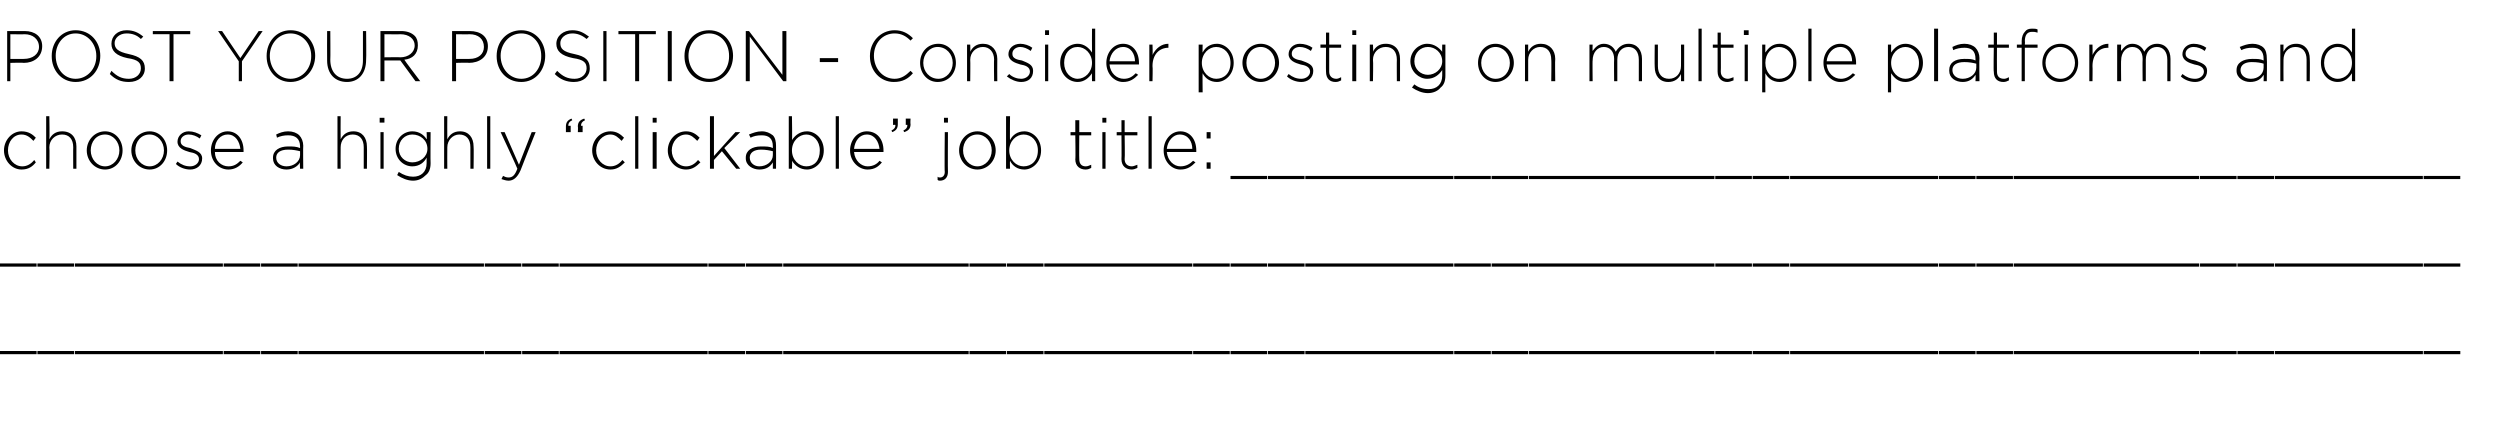
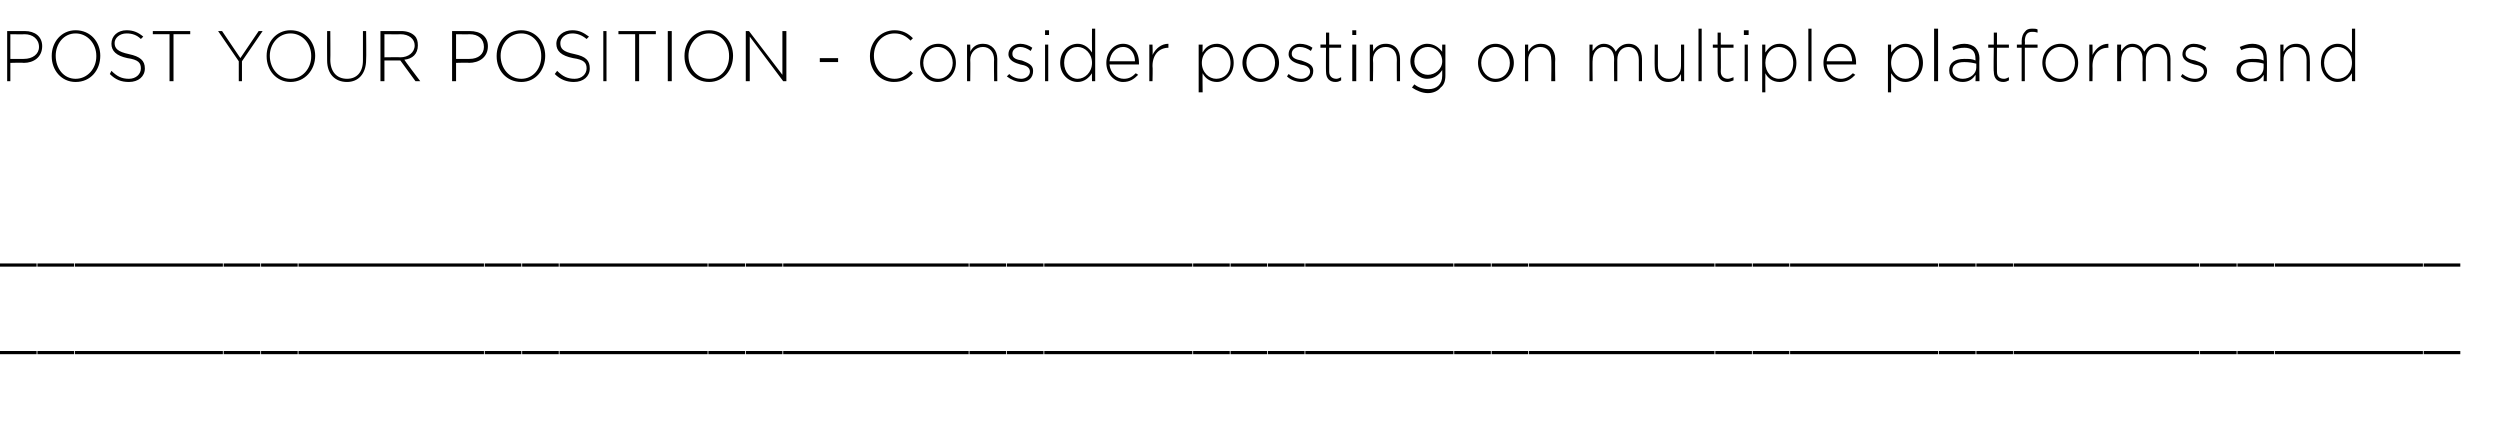
<svg xmlns="http://www.w3.org/2000/svg" version="1.1" width="314.1px" height="53.6px" viewBox="0 -3 314.1 53.6" style="top:-3px">
  <desc>POST YOUR POSITION - Consider posting on multiple platforms and choose a highly clickable job title:</desc>
  <defs />
  <g id="Polygon56537">
    <path d="m0 41.1h4.6v.4H0v-.4zm4.7 0h4.6v.4H4.7v-.4zm4.7 0h4.6v.4H9.4v-.4zm4.6 0h4.7v.4H14v-.4zm4.7 0h4.7v.4h-4.7v-.4zm4.7 0h4.6v.4h-4.6v-.4zm4.7 0h4.6v.4h-4.6v-.4zm4.7 0h4.6v.4h-4.6v-.4zm4.7 0h4.6v.4h-4.6v-.4zm4.6 0h4.7v.4h-4.7v-.4zm4.7 0h4.7v.4h-4.7v-.4zm4.7 0h4.7v.4h-4.7v-.4zm4.7 0h4.6v.4h-4.6v-.4zm4.7 0h4.6v.4h-4.6v-.4zm4.7 0h4.6v.4h-4.6v-.4zm4.7 0h4.6v.4h-4.6v-.4zm4.6 0h4.7v.4h-4.7v-.4zm4.7 0h4.7v.4h-4.7v-.4zm4.7 0h4.6v.4h-4.6v-.4zm4.7 0h4.6v.4H89v-.4zm4.7 0h4.6v.4h-4.6v-.4zm4.7 0h4.6v.4h-4.6v-.4zm4.6 0h4.7v.4H103v-.4zm4.7 0h4.7v.4h-4.7v-.4zm4.7 0h4.7v.4h-4.7v-.4zm4.7 0h4.6v.4h-4.6v-.4zm4.7 0h4.6v.4h-4.6v-.4zm4.7 0h4.6v.4h-4.6v-.4zm4.7 0h4.6v.4h-4.6v-.4zm4.6 0h4.7v.4h-4.7v-.4zm4.7 0h4.7v.4h-4.7v-.4zm4.7 0h4.6v.4h-4.6v-.4zm4.7 0h4.6v.4h-4.6v-.4zm4.7 0h4.6v.4h-4.6v-.4zm4.7 0h4.6v.4h-4.6v-.4zm4.7 0h4.6v.4H164v-.4zm4.6 0h4.7v.4h-4.7v-.4zm4.7 0h4.7v.4h-4.7v-.4zm4.7 0h4.6v.4H178v-.4zm4.7 0h4.6v.4h-4.6v-.4zm4.7 0h4.6v.4h-4.6v-.4zm4.7 0h4.6v.4h-4.6v-.4zm4.6 0h4.7v.4h-4.7v-.4zm4.7 0h4.7v.4h-4.7v-.4zm4.7 0h4.7v.4h-4.7v-.4zm4.7 0h4.6v.4h-4.6v-.4zm4.7 0h4.6v.4h-4.6v-.4zm4.7 0h4.6v.4h-4.6v-.4zm4.7 0h4.6v.4h-4.6v-.4zm4.6 0h4.7v.4h-4.7v-.4zm4.7 0h4.7v.4h-4.7v-.4zm4.7 0h4.6v.4h-4.6v-.4zm4.7 0h4.6v.4h-4.6v-.4zm4.7 0h4.6v.4h-4.6v-.4zm4.7 0h4.6v.4H253v-.4zm4.6 0h4.7v.4h-4.7v-.4zm4.7 0h4.7v.4h-4.7v-.4zm4.7 0h4.7v.4H267v-.4zm4.7 0h4.6v.4h-4.6v-.4zm4.7 0h4.6v.4h-4.6v-.4zm4.7 0h4.6v.4h-4.6v-.4zm4.7 0h4.6v.4h-4.6v-.4zm4.6 0h4.7v.4h-4.7v-.4zm4.7 0h4.7v.4h-4.7v-.4zm4.7 0h4.6v.4h-4.6v-.4zm4.7 0h4.6v.4h-4.6v-.4z" stroke="none" fill="#000" />
  </g>
  <g id="Polygon56536">
-     <path d="m0 30.1h4.6v.4H0v-.4zm4.7 0h4.6v.4H4.7v-.4zm4.7 0h4.6v.4H9.4v-.4zm4.6 0h4.7v.4H14v-.4zm4.7 0h4.7v.4h-4.7v-.4zm4.7 0h4.6v.4h-4.6v-.4zm4.7 0h4.6v.4h-4.6v-.4zm4.7 0h4.6v.4h-4.6v-.4zm4.7 0h4.6v.4h-4.6v-.4zm4.6 0h4.7v.4h-4.7v-.4zm4.7 0h4.7v.4h-4.7v-.4zm4.7 0h4.7v.4h-4.7v-.4zm4.7 0h4.6v.4h-4.6v-.4zm4.7 0h4.6v.4h-4.6v-.4zm4.7 0h4.6v.4h-4.6v-.4zm4.7 0h4.6v.4h-4.6v-.4zm4.6 0h4.7v.4h-4.7v-.4zm4.7 0h4.7v.4h-4.7v-.4zm4.7 0h4.6v.4h-4.6v-.4zm4.7 0h4.6v.4H89v-.4zm4.7 0h4.6v.4h-4.6v-.4zm4.7 0h4.6v.4h-4.6v-.4zm4.6 0h4.7v.4H103v-.4zm4.7 0h4.7v.4h-4.7v-.4zm4.7 0h4.7v.4h-4.7v-.4zm4.7 0h4.6v.4h-4.6v-.4zm4.7 0h4.6v.4h-4.6v-.4zm4.7 0h4.6v.4h-4.6v-.4zm4.7 0h4.6v.4h-4.6v-.4zm4.6 0h4.7v.4h-4.7v-.4zm4.7 0h4.7v.4h-4.7v-.4zm4.7 0h4.6v.4h-4.6v-.4zm4.7 0h4.6v.4h-4.6v-.4zm4.7 0h4.6v.4h-4.6v-.4zm4.7 0h4.6v.4h-4.6v-.4zm4.7 0h4.6v.4H164v-.4zm4.6 0h4.7v.4h-4.7v-.4zm4.7 0h4.7v.4h-4.7v-.4zm4.7 0h4.6v.4H178v-.4zm4.7 0h4.6v.4h-4.6v-.4zm4.7 0h4.6v.4h-4.6v-.4zm4.7 0h4.6v.4h-4.6v-.4zm4.6 0h4.7v.4h-4.7v-.4zm4.7 0h4.7v.4h-4.7v-.4zm4.7 0h4.7v.4h-4.7v-.4zm4.7 0h4.6v.4h-4.6v-.4zm4.7 0h4.6v.4h-4.6v-.4zm4.7 0h4.6v.4h-4.6v-.4zm4.7 0h4.6v.4h-4.6v-.4zm4.6 0h4.7v.4h-4.7v-.4zm4.7 0h4.7v.4h-4.7v-.4zm4.7 0h4.6v.4h-4.6v-.4zm4.7 0h4.6v.4h-4.6v-.4zm4.7 0h4.6v.4h-4.6v-.4zm4.7 0h4.6v.4H253v-.4zm4.6 0h4.7v.4h-4.7v-.4zm4.7 0h4.7v.4h-4.7v-.4zm4.7 0h4.7v.4H267v-.4zm4.7 0h4.6v.4h-4.6v-.4zm4.7 0h4.6v.4h-4.6v-.4zm4.7 0h4.6v.4h-4.6v-.4zm4.7 0h4.6v.4h-4.6v-.4zm4.6 0h4.7v.4h-4.7v-.4zm4.7 0h4.7v.4h-4.7v-.4zm4.7 0h4.6v.4h-4.6v-.4zm4.7 0h4.6v.4h-4.6v-.4z" stroke="none" fill="#000" />
+     <path d="m0 30.1h4.6v.4H0v-.4zm4.7 0h4.6v.4H4.7v-.4zm4.7 0h4.6v.4H9.4v-.4zm4.6 0h4.7v.4H14v-.4zm4.7 0h4.7v.4h-4.7v-.4zm4.7 0h4.6v.4h-4.6v-.4zm4.7 0h4.6v.4h-4.6v-.4zm4.7 0h4.6v.4h-4.6v-.4zm4.7 0h4.6v.4h-4.6v-.4zm4.6 0h4.7v.4h-4.7v-.4zm4.7 0h4.7v.4h-4.7v-.4zm4.7 0h4.7v.4h-4.7v-.4zm4.7 0h4.6v.4h-4.6v-.4zm4.7 0h4.6v.4h-4.6v-.4zm4.7 0h4.6v.4h-4.6v-.4zm4.7 0h4.6v.4h-4.6v-.4zm4.6 0h4.7v.4h-4.7v-.4zm4.7 0h4.7v.4h-4.7v-.4zm4.7 0h4.6v.4h-4.6v-.4zm4.7 0h4.6v.4H89v-.4zm4.7 0h4.6v.4h-4.6v-.4zm4.7 0h4.6v.4h-4.6v-.4zm4.6 0h4.7v.4H103v-.4zm4.7 0h4.7v.4h-4.7v-.4zm4.7 0h4.7v.4h-4.7v-.4zm4.7 0h4.6v.4h-4.6v-.4zm4.7 0h4.6v.4h-4.6v-.4zm4.7 0h4.6v.4h-4.6v-.4zm4.7 0h4.6v.4h-4.6v-.4zm4.6 0h4.7v.4h-4.7v-.4zm4.7 0h4.7v.4h-4.7v-.4zm4.7 0h4.6v.4h-4.6v-.4zm4.7 0h4.6v.4h-4.6v-.4zm4.7 0h4.6v.4h-4.6v-.4zm4.7 0h4.6v.4h-4.6v-.4zm4.7 0h4.6v.4H164v-.4zm4.6 0h4.7v.4h-4.7v-.4zm4.7 0h4.7v.4h-4.7v-.4zm4.7 0h4.6v.4H178v-.4zm4.7 0h4.6v.4h-4.6v-.4zm4.7 0h4.6v.4h-4.6v-.4zm4.7 0h4.6v.4h-4.6v-.4zm4.6 0h4.7v.4h-4.7v-.4zm4.7 0h4.7v.4h-4.7v-.4zm4.7 0h4.7v.4h-4.7v-.4zm4.7 0h4.6v.4h-4.6v-.4zm4.7 0h4.6v.4h-4.6v-.4zm4.7 0h4.6v.4h-4.6v-.4zm4.7 0h4.6v.4h-4.6v-.4zm4.6 0h4.7v.4h-4.7v-.4zm4.7 0h4.7v.4h-4.7v-.4zm4.7 0h4.6v.4h-4.6v-.4zm4.7 0h4.6v.4h-4.6v-.4zm4.7 0h4.6v.4h-4.6v-.4zm4.7 0h4.6v.4H253v-.4zm4.6 0h4.7v.4h-4.7zm4.7 0h4.7v.4h-4.7v-.4zm4.7 0h4.7v.4H267v-.4zm4.7 0h4.6v.4h-4.6v-.4zm4.7 0h4.6v.4h-4.6v-.4zm4.7 0h4.6v.4h-4.6v-.4zm4.7 0h4.6v.4h-4.6v-.4zm4.6 0h4.7v.4h-4.7v-.4zm4.7 0h4.7v.4h-4.7v-.4zm4.7 0h4.6v.4h-4.6v-.4zm4.7 0h4.6v.4h-4.6v-.4z" stroke="none" fill="#000" />
  </g>
  <g id="Polygon56535">
-     <path d="m.5 15.9c0-1.3 1-2.4 2.2-2.4c.9 0 1.4.4 1.8.8l-.3.4c-.4-.4-.8-.8-1.5-.8c-1 0-1.7.9-1.7 2c0 1.1.8 2 1.8 2c.6 0 1.1-.3 1.5-.8l.2.3c-.4.5-.9.9-1.8.9c-1.2 0-2.2-1.1-2.2-2.4zm5.3-4.3h.4s.05 2.86 0 2.9c.3-.6.8-1 1.6-1c1.2 0 1.8.8 1.8 1.9v2.8h-.4s-.02-2.73 0-2.7c0-1-.5-1.6-1.4-1.6c-.9 0-1.6.7-1.6 1.6c.05.04 0 2.7 0 2.7h-.4v-6.6zm5.1 4.3c0-1.3 1-2.4 2.3-2.4c1.3 0 2.2 1.1 2.2 2.4c0 1.3-.9 2.4-2.2 2.4c-1.3 0-2.3-1.1-2.3-2.4zm4.1 0c0-1.1-.8-2-1.8-2c-1.1 0-1.8.9-1.8 2c0 1.1.8 2 1.8 2c1 0 1.8-.9 1.8-2zm1.5 0c0-1.3 1-2.4 2.3-2.4c1.3 0 2.2 1.1 2.2 2.4c0 1.3-.9 2.4-2.2 2.4c-1.3 0-2.3-1.1-2.3-2.4zm4.1 0c0-1.1-.8-2-1.8-2c-1.1 0-1.8.9-1.8 2c0 1.1.8 2 1.8 2c1 0 1.8-.9 1.8-2zm1.5 1.7l.2-.3c.5.4 1 .6 1.6.6c.6 0 1.1-.4 1.1-.9c0-.6-.6-.8-1.2-.9c-.7-.2-1.5-.5-1.5-1.3c0-.7.6-1.3 1.4-1.3c.6 0 1.1.2 1.6.5l-.2.4c-.4-.3-.9-.5-1.4-.5c-.6 0-1 .4-1 .8v.1c0 .5.6.7 1.2.8c.7.3 1.5.5 1.5 1.3c0 .9-.7 1.4-1.5 1.4c-.7 0-1.4-.3-1.8-.7zm4.4-1.7c0-1.3.9-2.4 2.1-2.4c1.2 0 2 1 2 2.4v.2H27c0 1.1.8 1.8 1.7 1.8c.7 0 1.1-.3 1.5-.7l.3.2c-.4.5-1 .9-1.8.9c-1.2 0-2.2-1-2.2-2.4zm3.7-.2c-.1-.9-.6-1.8-1.6-1.8c-.9 0-1.6.8-1.6 1.8h3.2zm4.1 1.2v-.1c0-.9.8-1.4 1.9-1.4c.6 0 1 0 1.5.2v-.2c0-1-.6-1.4-1.5-1.4c-.5 0-1 .1-1.4.3l-.1-.4c.4-.2.9-.4 1.5-.4c.6 0 1.1.2 1.4.5c.3.3.5.8.5 1.3c-.03.04 0 2.9 0 2.9h-.4s-.05-.76 0-.8c-.3.5-.9.9-1.7.9c-.9 0-1.7-.5-1.7-1.4zm3.4-.4v-.5c-.4-.1-.9-.2-1.5-.2c-1 0-1.5.4-1.5 1c0 .7.6 1.1 1.3 1.1c.9 0 1.7-.6 1.7-1.4zm4.7-4.9h.4s-.02 2.86 0 2.9c.3-.6.8-1 1.6-1c1.1 0 1.7.8 1.7 1.9c.03-.01 0 2.8 0 2.8h-.4v-2.7c0-1-.5-1.6-1.4-1.6c-.9 0-1.5.7-1.5 1.6c-.02.04 0 2.7 0 2.7h-.4v-6.6zm5.3.2h.6v.6h-.6v-.6zm.1 1.8h.4v4.6h-.4v-4.6zm2.1 5.4l.2-.4c.6.4 1.2.6 1.8.6c1 0 1.7-.6 1.7-1.7v-.7c-.3.6-.9 1.1-1.8 1.1c-1.1 0-2.1-.9-2.1-2.2c0-1.3 1-2.2 2.1-2.2c.9 0 1.5.5 1.8 1c.05.03 0-.9 0-.9h.5s-.03 3.89 0 3.9c0 .7-.2 1.2-.6 1.5c-.4.4-.9.7-1.6.7c-.7 0-1.4-.3-2-.7zm3.8-3.3c0-1.1-.9-1.8-1.9-1.8c-.9 0-1.7.7-1.7 1.8c0 1 .8 1.7 1.7 1.7c1 0 1.9-.7 1.9-1.7zm2.1-4.1h.4s-.02 2.86 0 2.9c.3-.6.8-1 1.6-1c1.1 0 1.7.8 1.7 1.9c.04-.01 0 2.8 0 2.8h-.4v-2.7c0-1-.5-1.6-1.4-1.6c-.8 0-1.5.7-1.5 1.6c-.02.04 0 2.7 0 2.7h-.4v-6.6zm5.4 0h.4v6.6h-.4v-6.6zm1.8 7.9l.2-.4c.2.1.4.2.7.2c.5 0 .8-.3 1.1-1.1c.03-.03-2.1-4.6-2.1-4.6h.5l1.8 4.1l1.6-4.1h.5s-1.91 4.76-1.9 4.8c-.4.9-.9 1.3-1.5 1.3c-.3 0-.6-.1-.9-.2zm9.6-6.6c0-.5.2-.8.8-1l.1.2c-.4.2-.5.4-.5.7c-.02.02.2 0 .2 0v.8h-.6s.04-.68 0-.7zm-1.5 0c0-.5.2-.8.7-1l.1.2c-.4.2-.5.4-.5.7c.03.02.3 0 .3 0v.8h-.6v-.7zm3.3 3c0-1.3 1-2.4 2.3-2.4c.8 0 1.3.4 1.7.8l-.3.4c-.4-.4-.8-.8-1.4-.8c-1 0-1.8.9-1.8 2c0 1.1.8 2 1.8 2c.6 0 1.1-.3 1.5-.8l.3.3c-.5.5-1 .9-1.8.9c-1.3 0-2.3-1.1-2.3-2.4zm5.4-4.3h.4v6.6h-.4v-6.6zm2.2.2h.5v.6h-.5v-.6zm0 1.8h.5v4.6h-.5v-4.6zm1.9 2.3c0-1.3 1-2.4 2.3-2.4c.8 0 1.3.4 1.7.8l-.3.4c-.4-.4-.8-.8-1.4-.8c-1 0-1.8.9-1.8 2c0 1.1.8 2 1.8 2c.6 0 1.1-.3 1.5-.8l.3.3c-.5.5-1 .9-1.8.9c-1.3 0-2.3-1.1-2.3-2.4zm5.3-4.3h.5v5l2.7-3h.6l-2 2l2 2.6h-.5L90.7 16l-1 1.1v1.1h-.5v-6.6zm4.5 5.3v-.1c0-.9.8-1.4 1.9-1.4c.7 0 1.1 0 1.5.2v-.2c0-1-.5-1.4-1.4-1.4c-.6 0-1 .1-1.4.3l-.2-.4c.5-.2 1-.4 1.6-.4c.6 0 1 .2 1.4.5c.3.3.4.8.4 1.3c.02.04 0 2.9 0 2.9h-.4v-.8c-.3.5-.8.9-1.7.9c-.8 0-1.7-.5-1.7-1.4zm3.4-.4v-.5c-.4-.1-.9-.2-1.5-.2c-.9 0-1.4.4-1.4 1c0 .7.6 1.1 1.2 1.1c.9 0 1.7-.6 1.7-1.4zm2.4.7c.05.01 0 1 0 1h-.4v-6.6h.4s.05 3.04 0 3c.4-.6 1-1.1 1.9-1.1c1 0 2.1.9 2.1 2.4c0 1.5-1.1 2.4-2.1 2.4c-.9 0-1.5-.5-1.9-1.1zm3.5-1.3c0-1.2-.8-2-1.7-2c-.9 0-1.8.8-1.8 2c0 1.2.9 2 1.8 2c1 0 1.7-.7 1.7-2zm2-4.3h.4v6.6h-.4v-6.6zm1.8 4.3c0-1.3.9-2.4 2.1-2.4c1.3 0 2.1 1 2.1 2.4v.2h-3.7c.1 1.1.9 1.8 1.7 1.8c.7 0 1.2-.3 1.5-.7l.3.2c-.4.5-.9.9-1.8.9c-1.1 0-2.2-1-2.2-2.4zm3.7-.2c-.1-.9-.6-1.8-1.6-1.8c-.9 0-1.5.8-1.6 1.8h3.2zm3-2.3c.4-.2.5-.4.5-.7c.02-.04-.2 0-.2 0v-.8h.6s-.04.67 0 .7c0 .5-.2.8-.8 1l-.1-.2zm-1.5 0c.4-.2.5-.4.5-.7c-.03-.04-.3 0-.3 0v-.8h.6v.7c0 .5-.2.8-.7 1l-.1-.2zm6.6-1.6h.5v.6h-.5v-.6zm-.8 7.8v-.4c.1.1.2.1.3.1c.3 0 .6-.2.6-.7c-.05.03 0-5 0-5h.4s-.03 5.01 0 5c0 .7-.4 1.1-1 1.1c-.1 0-.2 0-.3-.1zm2.7-3.7c0-1.3 1-2.4 2.3-2.4c1.3 0 2.3 1.1 2.3 2.4c0 1.3-1 2.4-2.3 2.4c-1.3 0-2.3-1.1-2.3-2.4zm4.1 0c0-1.1-.8-2-1.8-2c-1.1 0-1.8.9-1.8 2c0 1.1.8 2 1.8 2c1 0 1.8-.9 1.8-2zm2.3 1.3c-.03.01 0 1 0 1h-.5v-6.6h.5s-.03 3.04 0 3c.3-.6.9-1.1 1.8-1.1c1 0 2.1.9 2.1 2.4c0 1.5-1.1 2.4-2.1 2.4c-.9 0-1.5-.5-1.8-1.1zm3.5-1.3c0-1.2-.8-2-1.8-2c-.9 0-1.8.8-1.8 2c0 1.2.9 2 1.8 2c1 0 1.8-.7 1.8-2zm4.7 1.1c.05.02 0-3 0-3h-.6v-.4h.6v-1.5h.5v1.5h1.5v.4h-1.5s-.03 2.98 0 3c0 .6.3.9.8.9c.3 0 .4-.1.7-.2v.4c-.2.1-.4.2-.7.2c-.7 0-1.3-.4-1.3-1.3zm3.4-5.2h.5v.6h-.5v-.6zm0 1.8h.4v4.6h-.4v-4.6zm2.4 3.4c.03.02 0-3 0-3h-.6v-.4h.6v-1.5h.4v1.5h1.6v.4h-1.6s.05 2.98 0 3c0 .6.4.9.9.9c.2 0 .4-.1.7-.2v.4c-.2.1-.5.2-.7.2c-.7 0-1.3-.4-1.3-1.3zm3.4-5.4h.4v6.6h-.4v-6.6zm1.9 4.3c0-1.3.9-2.4 2.1-2.4c1.2 0 2 1 2 2.4v.2h-3.7c.1 1.1.9 1.8 1.7 1.8c.7 0 1.2-.3 1.6-.7l.3.2c-.5.5-1 .9-1.9.9c-1.1 0-2.1-1-2.1-2.4zm3.6-.2c0-.9-.5-1.8-1.6-1.8c-.8 0-1.5.8-1.6 1.8h3.2zm1.8-2.1h.5v.8h-.5v-.8zm0 3.8h.5v.8h-.5v-.8zm3 1.7h4.6v.4h-4.6v-.4zm4.7 0h4.6v.4h-4.6v-.4zm4.7 0h4.6v.4H164v-.4zm4.6 0h4.7v.4h-4.7v-.4zm4.7 0h4.7v.4h-4.7v-.4zm4.7 0h4.6v.4H178v-.4zm4.7 0h4.6v.4h-4.6v-.4zm4.7 0h4.6v.4h-4.6v-.4zm4.7 0h4.6v.4h-4.6v-.4zm4.6 0h4.7v.4h-4.7v-.4zm4.7 0h4.7v.4h-4.7v-.4zm4.7 0h4.7v.4h-4.7v-.4zm4.7 0h4.6v.4h-4.6v-.4zm4.7 0h4.6v.4h-4.6v-.4zm4.7 0h4.6v.4h-4.6v-.4zm4.7 0h4.6v.4h-4.6v-.4zm4.6 0h4.7v.4h-4.7v-.4zm4.7 0h4.7v.4h-4.7v-.4zm4.7 0h4.6v.4h-4.6v-.4zm4.7 0h4.6v.4h-4.6v-.4zm4.7 0h4.6v.4h-4.6v-.4zm4.7 0h4.6v.4H253v-.4zm4.6 0h4.7v.4h-4.7v-.4zm4.7 0h4.7v.4h-4.7v-.4zm4.7 0h4.7v.4H267v-.4zm4.7 0h4.6v.4h-4.6v-.4zm4.7 0h4.6v.4h-4.6v-.4zm4.7 0h4.6v.4h-4.6v-.4zm4.7 0h4.6v.4h-4.6v-.4zm4.6 0h4.7v.4h-4.7v-.4zm4.7 0h4.7v.4h-4.7v-.4zm4.7 0h4.6v.4h-4.6v-.4zm4.7 0h4.6v.4h-4.6v-.4z" stroke="none" fill="#000" />
-   </g>
+     </g>
  <g id="Polygon56534">
    <path d="m.9.9h2.2c1.3 0 2.2.7 2.2 1.9c0 1.4-1.1 2.1-2.3 2.1c-.02-.05-1.7 0-1.7 0v2.3h-.4V.9zM3 4.4c1.1 0 1.9-.6 1.9-1.5c0-1-.8-1.6-1.8-1.6c-.04.03-1.8 0-1.8 0v3.1s1.71.02 1.7 0zm3.5-.3v-.1c0-1.7 1.2-3.2 3-3.2c1.9 0 3.1 1.5 3.1 3.2c0 1.8-1.2 3.3-3.1 3.3c-1.8 0-3-1.5-3-3.2zm5.6 0v-.1c0-1.5-1.1-2.8-2.6-2.8C8 1.2 7 2.5 7 4c0 1.6 1 2.9 2.5 2.9c1.5 0 2.6-1.3 2.6-2.8zm1.7 2.2l.2-.4c.7.7 1.3 1 2.2 1c.9 0 1.5-.6 1.5-1.3c0-.7-.3-1.1-1.7-1.3c-1.4-.3-2-.9-2-1.8c0-1 .8-1.7 1.9-1.7c.9 0 1.5.3 2.1.8l-.3.3c-.5-.5-1.1-.7-1.8-.7c-.9 0-1.5.6-1.5 1.2c0 .7.4 1.1 1.8 1.4c1.4.3 2 .8 2 1.8c0 1-.8 1.7-2 1.7c-1 0-1.7-.3-2.4-1zm7.5-5h-2.1v-.4h4.7v.4h-2.1v5.9h-.5V1.3zM30 4.7L27.4.9h.5l2.3 3.4L32.5.9h.5l-2.6 3.8v2.5h-.4V4.7zm3.5-.6v-.1c0-1.7 1.2-3.2 3-3.2c1.9 0 3.1 1.5 3.1 3.2c0 1.8-1.3 3.3-3.1 3.3c-1.8 0-3-1.5-3-3.2zm5.6 0v-.1c0-1.5-1.1-2.8-2.6-2.8c-1.5 0-2.6 1.3-2.6 2.8c0 1.6 1.1 2.9 2.6 2.9c1.5 0 2.6-1.3 2.6-2.8zm2 .5c-.02-.02 0-3.7 0-3.7h.4s.03 3.64 0 3.6c0 1.5.8 2.4 2.1 2.4c1.2 0 2-.8 2-2.3c-.01-.02 0-3.7 0-3.7h.4s.04 3.63 0 3.6c0 1.8-1 2.8-2.4 2.8c-1.5 0-2.5-1-2.5-2.7zM47.8.9h2.6c.7 0 1.3.2 1.7.6c.3.3.4.7.4 1.2c0 1.1-.7 1.7-1.7 1.8c-.04.01 2 2.7 2 2.7h-.6l-1.9-2.6h-2v2.6h-.5V.9zm2.5 3.3c1 0 1.8-.6 1.8-1.5c0-.8-.7-1.4-1.8-1.4c.04.03-2 0-2 0v2.9s2.02-.03 2 0zM56.8.9h2.2c1.4 0 2.3.7 2.3 1.9c0 1.4-1.1 2.1-2.4 2.1c.02-.05-1.6 0-1.6 0v2.3h-.5V.9zM59 4.4c1.1 0 1.8-.6 1.8-1.5c0-1-.7-1.6-1.8-1.6c0 .03-1.7 0-1.7 0v3.1s1.65.02 1.7 0zm3.4-.3v-.1c0-1.7 1.2-3.2 3.1-3.2c1.8 0 3 1.5 3 3.2c0 1.8-1.2 3.3-3 3.3c-1.9 0-3.1-1.5-3.1-3.2zm5.6 0v-.1c0-1.5-1-2.8-2.5-2.8c-1.5 0-2.6 1.3-2.6 2.8c0 1.6 1.1 2.9 2.6 2.9C67 6.9 68 5.6 68 4.1zm1.7 2.2l.3-.4c.7.7 1.3 1 2.2 1c.9 0 1.5-.6 1.5-1.3c0-.7-.3-1.1-1.7-1.3c-1.5-.3-2.1-.9-2.1-1.8c0-1 .9-1.7 2-1.7c.9 0 1.4.3 2.1.8l-.3.3c-.6-.5-1.2-.7-1.8-.7c-.9 0-1.5.6-1.5 1.2c0 .7.3 1.1 1.8 1.4c1.4.3 1.9.8 1.9 1.8c0 1-.8 1.7-2 1.7c-.9 0-1.7-.3-2.4-1zM75.8.9h.4v6.3h-.4V.9zm4 .4h-2.1v-.4h4.7v.4h-2.1v5.9h-.5V1.3zm4.1-.4h.5v6.3h-.5V.9zM86 4.1v-.1C86 2.3 87.2.8 89.1.8c1.8 0 3 1.5 3 3.2c0 1.8-1.2 3.3-3 3.3c-1.9 0-3.1-1.5-3.1-3.2zm5.6 0v-.1c0-1.5-1-2.8-2.5-2.8c-1.5 0-2.6 1.3-2.6 2.8c0 1.6 1.1 2.9 2.6 2.9c1.5 0 2.5-1.3 2.5-2.8zM93.7.9h.4l4.2 5.5V.9h.5v6.3h-.4l-4.2-5.6v5.6h-.5V.9zm9.3 3.4h2.3v.5H103v-.5zm6.3-.2v-.1c0-1.7 1.3-3.2 3.1-3.2c1 0 1.7.4 2.3 1l-.3.3c-.5-.5-1.1-.9-2-.9c-1.5 0-2.6 1.2-2.6 2.8c0 1.6 1.1 2.9 2.6 2.9c.8 0 1.4-.4 2-1l.3.3c-.6.7-1.3 1.1-2.4 1.1c-1.7 0-3-1.4-3-3.2zm6.3.8c0-1.3.9-2.4 2.3-2.4c1.3 0 2.2 1.1 2.2 2.4c0 1.3-.9 2.4-2.3 2.4c-1.3 0-2.2-1.1-2.2-2.4zm4.1 0c0-1.1-.8-2-1.9-2c-1 0-1.8.9-1.8 2c0 1.1.8 2 1.9 2c1 0 1.8-.9 1.8-2zm1.8-2.3h.4s.03.86 0 .9c.3-.6.8-1 1.6-1c1.1 0 1.8.8 1.8 1.9c-.02-.01 0 2.8 0 2.8h-.4s-.04-2.73 0-2.7c0-1-.6-1.6-1.4-1.6c-.9 0-1.6.7-1.6 1.6c.03.04 0 2.7 0 2.7h-.4V2.6zm5 4l.3-.3c.4.4 1 .6 1.5.6c.6 0 1.1-.4 1.1-.9c0-.6-.6-.8-1.2-.9c-.7-.2-1.5-.5-1.5-1.3c0-.7.6-1.3 1.5-1.3c.5 0 1.1.2 1.5.5l-.2.4c-.4-.3-.9-.5-1.3-.5c-.6 0-1 .4-1 .8v.1c0 .5.5.7 1.2.8c.7.3 1.4.5 1.4 1.3c0 .9-.6 1.4-1.5 1.4c-.6 0-1.3-.3-1.8-.7zm4.8-5.8h.5v.6h-.5v-.6zm0 1.8h.4v4.6h-.4V2.6zm1.9 2.3c0-1.5 1.1-2.4 2.2-2.4c.8 0 1.4.5 1.8 1.1c-.02 0 0-3 0-3h.4v6.6h-.4s-.02-1.03 0-1c-.4.6-1 1.1-1.8 1.1c-1.1 0-2.2-.9-2.2-2.4zm4 0c0-1.2-.9-2-1.8-2c-1 0-1.7.8-1.7 2c0 1.2.8 2 1.7 2c.9 0 1.8-.8 1.8-2zm1.8 0c0-1.3.9-2.4 2.1-2.4c1.2 0 2 1 2 2.4v.2h-3.7c.1 1.1.9 1.8 1.8 1.8c.7 0 1.1-.3 1.5-.7l.3.2c-.5.5-1 .9-1.9.9c-1.1 0-2.1-1-2.1-2.4zm3.6-.2c0-.9-.5-1.8-1.5-1.8c-.9 0-1.6.8-1.7 1.8h3.2zm1.8-2.1h.4s.05 1.31 0 1.3c.4-.8 1.1-1.4 2-1.4v.5s-.04.02 0 0c-1.1 0-2 .8-2 2.3c.05.02 0 1.9 0 1.9h-.4V2.6zm6.2 0h.5s-.03 1.04 0 1c.3-.6.9-1.1 1.8-1.1c1 0 2.1.9 2.1 2.4c0 1.5-1.1 2.4-2.1 2.4c-.9 0-1.5-.5-1.8-1.1c-.03.01 0 2.4 0 2.4h-.5v-6zm4 2.3c0-1.2-.8-2-1.8-2c-.9 0-1.8.8-1.8 2c0 1.2.9 2 1.8 2c1 0 1.8-.7 1.8-2zm1.5 0c0-1.3 1-2.4 2.3-2.4c1.3 0 2.3 1.1 2.3 2.4c0 1.3-1 2.4-2.3 2.4c-1.3 0-2.3-1.1-2.3-2.4zm4.1 0c0-1.1-.8-2-1.8-2c-1.1 0-1.8.9-1.8 2c0 1.1.8 2 1.8 2c1 0 1.8-.9 1.8-2zm1.5 1.7l.2-.3c.5.4 1 .6 1.6.6c.6 0 1.1-.4 1.1-.9c0-.6-.6-.8-1.2-.9c-.7-.2-1.5-.5-1.5-1.3c0-.7.6-1.3 1.4-1.3c.6 0 1.2.2 1.6.5l-.2.4c-.4-.3-.9-.5-1.4-.5c-.6 0-1 .4-1 .8v.1c0 .5.6.7 1.2.8c.8.3 1.5.5 1.5 1.3c0 .9-.7 1.4-1.5 1.4c-.7 0-1.4-.3-1.8-.7zm4.9-.6c-.02.02 0-3 0-3h-.7v-.4h.7V1.1h.4v1.5h1.5v.4H167v3c0 .6.4.9.9.9c.2 0 .4-.1.6-.2v.4c-.2.1-.4.2-.7.2c-.7 0-1.2-.4-1.2-1.3zm3.3-5.2h.5v.6h-.5v-.6zm0 1.8h.5v4.6h-.5V2.6zm2.2 0h.4s.05.86 0 .9c.3-.6.8-1 1.6-1c1.2 0 1.8.8 1.8 1.9v2.8h-.4s-.02-2.73 0-2.7c0-1-.5-1.6-1.4-1.6c-.9 0-1.6.7-1.6 1.6c.05.04 0 2.7 0 2.7h-.4V2.6zm5.3 5.4l.3-.4c.5.4 1.1.6 1.8.6c1 0 1.7-.6 1.7-1.7v-.7c-.4.6-1 1.1-1.9 1.1c-1 0-2.1-.9-2.1-2.2c0-1.3 1.1-2.2 2.1-2.2c.9 0 1.5.5 1.9 1c-.02.03 0-.9 0-.9h.4v3.9c0 .7-.2 1.2-.6 1.5c-.3.4-.9.7-1.6.7c-.7 0-1.4-.3-2-.7zm3.8-3.3c0-1.1-.9-1.8-1.8-1.8c-.9 0-1.7.7-1.7 1.8c0 1 .8 1.7 1.7 1.7c.9 0 1.8-.7 1.8-1.7zm4.5.2c0-1.3.9-2.4 2.2-2.4c1.3 0 2.3 1.1 2.3 2.4c0 1.3-1 2.4-2.3 2.4c-1.3 0-2.2-1.1-2.2-2.4zm4 0c0-1.1-.8-2-1.8-2c-1 0-1.8.9-1.8 2c0 1.1.8 2 1.8 2c1.1 0 1.8-.9 1.8-2zm1.9-2.3h.4s.01.86 0 .9c.3-.6.8-1 1.6-1c1.1 0 1.8.8 1.8 1.9c-.04-.01 0 2.8 0 2.8h-.5s.04-2.73 0-2.7c0-1-.5-1.6-1.4-1.6c-.8 0-1.5.7-1.5 1.6v2.7h-.4V2.6zm8.1 0h.4s-.03.83 0 .8c.3-.4.7-.9 1.4-.9c.8 0 1.3.5 1.5 1c.3-.5.8-1 1.6-1c1.1 0 1.7.8 1.7 1.9v2.8h-.4V4.5c0-1-.5-1.6-1.3-1.6c-.8 0-1.4.6-1.4 1.6v2.7h-.4s-.03-2.75 0-2.8c0-.9-.5-1.5-1.3-1.5c-.8 0-1.4.7-1.4 1.7c-.03-.05 0 2.6 0 2.6h-.4V2.6zm8.2 2.8c-.03.02 0-2.8 0-2.8h.4v2.7c0 1 .5 1.6 1.4 1.6c.9 0 1.5-.7 1.5-1.6c.02-.04 0-2.7 0-2.7h.4v4.6h-.4s.02-.85 0-.9c-.3.6-.8 1-1.6 1c-1.1 0-1.7-.8-1.7-1.9zm5.5-4.8h.4v6.6h-.4V.6zm2.4 5.4v-3h-.6v-.4h.6V1.1h.4v1.5h1.6v.4h-1.6s.03 2.98 0 3c0 .6.4.9.9.9c.2 0 .4-.1.7-.2v.4c-.3.1-.5.2-.8.2c-.6 0-1.2-.4-1.2-1.3zm3.3-5.2h.6v.6h-.6v-.6zm.1 1.8h.4v4.6h-.4V2.6zm2.2 0h.4s-.02 1.04 0 1c.4-.6.9-1.1 1.8-1.1c1.1 0 2.1.9 2.1 2.4c0 1.5-1 2.4-2.1 2.4c-.9 0-1.5-.5-1.8-1.1c-.02.01 0 2.4 0 2.4h-.4v-6zm3.9 2.3c0-1.2-.8-2-1.8-2c-.9 0-1.7.8-1.7 2c0 1.2.8 2 1.7 2c1 0 1.8-.7 1.8-2zm1.9-4.3h.4v6.6h-.4V.6zm1.9 4.3c0-1.3.9-2.4 2.1-2.4c1.2 0 2 1 2 2.4v.2h-3.7c.1 1.1.9 1.8 1.8 1.8c.6 0 1.1-.3 1.5-.7l.3.2c-.5.5-1 .9-1.9.9c-1.1 0-2.1-1-2.1-2.4zm3.6-.2c0-.9-.5-1.8-1.5-1.8c-.9 0-1.6.8-1.7 1.8h3.2zm4.5-2.1h.4v1c.4-.6 1-1.1 1.8-1.1c1.1 0 2.2.9 2.2 2.4c0 1.5-1.1 2.4-2.2 2.4c-.9 0-1.4-.5-1.8-1.1v2.4h-.4v-6zm3.9 2.3c0-1.2-.8-2-1.7-2c-.9 0-1.8.8-1.8 2c0 1.2.9 2 1.8 2c.9 0 1.7-.7 1.7-2zM243 .6h.5v6.6h-.5V.6zm1.9 5.3v-.1c0-.9.7-1.4 1.9-1.4c.6 0 1 0 1.4.2v-.2c0-1-.5-1.4-1.4-1.4c-.5 0-1 .1-1.4.3l-.1-.4c.4-.2.9-.4 1.5-.4c.6 0 1.1.2 1.4.5c.3.3.5.8.5 1.3c-.04.04 0 2.9 0 2.9h-.5s.04-.76 0-.8c-.3.5-.8.9-1.6.9c-.9 0-1.7-.5-1.7-1.4zm3.4-.4v-.5c-.4-.1-.9-.2-1.5-.2c-1 0-1.5.4-1.5 1c0 .7.6 1.1 1.3 1.1c.9 0 1.7-.6 1.7-1.4zm2.2.5c-.05.02 0-3 0-3h-.7v-.4h.7V1.1h.4v1.5h1.5v.4h-1.5s-.02 2.98 0 3c0 .6.3.9.9.9c.2 0 .4-.1.6-.2v.4c-.2.1-.4.2-.7.2c-.7 0-1.2-.4-1.2-1.3zm3.5-3h-.6v-.4h.6s.02-.44 0-.4c0-.6.2-1 .4-1.2c.2-.3.5-.4.9-.4c.3 0 .5 0 .7.1v.4c-.3-.1-.4-.1-.7-.1c-.6 0-.9.4-.9 1.2c.04-.03 0 .4 0 .4h1.6v.4h-1.6v4.2h-.4V3zm2.6 1.9c0-1.3.9-2.4 2.3-2.4c1.3 0 2.2 1.1 2.2 2.4c0 1.3-.9 2.4-2.3 2.4c-1.3 0-2.2-1.1-2.2-2.4zm4.1 0c0-1.1-.8-2-1.9-2c-1 0-1.8.9-1.8 2c0 1.1.8 2 1.9 2c1 0 1.8-.9 1.8-2zm1.8-2.3h.4s.03 1.31 0 1.3c.4-.8 1.1-1.4 2-1.4c-.02.04 0 .5 0 .5c0 0-.06.02-.1 0c-1 0-1.9.8-1.9 2.3c.03.02 0 1.9 0 1.9h-.4V2.6zm3.5 0h.5s-.03.83 0 .8c.3-.4.7-.9 1.4-.9c.8 0 1.3.5 1.5 1c.3-.5.8-1 1.6-1c1.1 0 1.7.8 1.7 1.9v2.8h-.4V4.5c0-1-.5-1.6-1.3-1.6c-.8 0-1.4.6-1.4 1.6v2.7h-.4s-.03-2.75 0-2.8c0-.9-.5-1.5-1.3-1.5c-.8 0-1.4.7-1.4 1.7c-.03-.05 0 2.6 0 2.6h-.5V2.6zm8 4l.2-.3c.5.4 1 .6 1.6.6c.6 0 1.1-.4 1.1-.9c0-.6-.6-.8-1.2-.9c-.7-.2-1.5-.5-1.5-1.3c0-.7.6-1.3 1.4-1.3c.6 0 1.2.2 1.6.5l-.2.4c-.4-.3-.9-.5-1.4-.5c-.6 0-1 .4-1 .8v.1c0 .5.6.7 1.2.8c.8.3 1.5.5 1.5 1.3c0 .9-.7 1.4-1.5 1.4c-.7 0-1.4-.3-1.8-.7zm7-.7v-.1c0-.9.8-1.4 2-1.4c.6 0 1 0 1.4.2v-.2c0-1-.5-1.4-1.4-1.4c-.6 0-1 .1-1.4.3l-.2-.4c.5-.2 1-.4 1.6-.4c.6 0 1.1.2 1.4.5c.3.3.4.8.4 1.3c.05.04 0 2.9 0 2.9h-.4s.03-.76 0-.8c-.3.5-.8.9-1.7.9c-.8 0-1.7-.5-1.7-1.4zm3.4-.4v-.5c-.3-.1-.8-.2-1.5-.2c-.9 0-1.4.4-1.4 1c0 .7.6 1.1 1.3 1.1c.9 0 1.6-.6 1.6-1.4zm2.1-2.9h.4s-.02.86 0 .9c.3-.6.8-1 1.6-1c1.1 0 1.7.8 1.7 1.9c.03-.01 0 2.8 0 2.8h-.4V4.5c0-1-.5-1.6-1.4-1.6c-.9 0-1.5.7-1.5 1.6c-.02.04 0 2.7 0 2.7h-.4V2.6zm5.1 2.3c0-1.5 1-2.4 2.1-2.4c.9 0 1.4.5 1.8 1.1v-3h.4v6.6h-.4v-1c-.4.6-.9 1.1-1.8 1.1c-1.1 0-2.1-.9-2.1-2.4zm3.9 0c0-1.2-.8-2-1.8-2c-.9 0-1.7.8-1.7 2c0 1.2.8 2 1.7 2c1 0 1.8-.8 1.8-2z" stroke="none" fill="#000" />
  </g>
</svg>